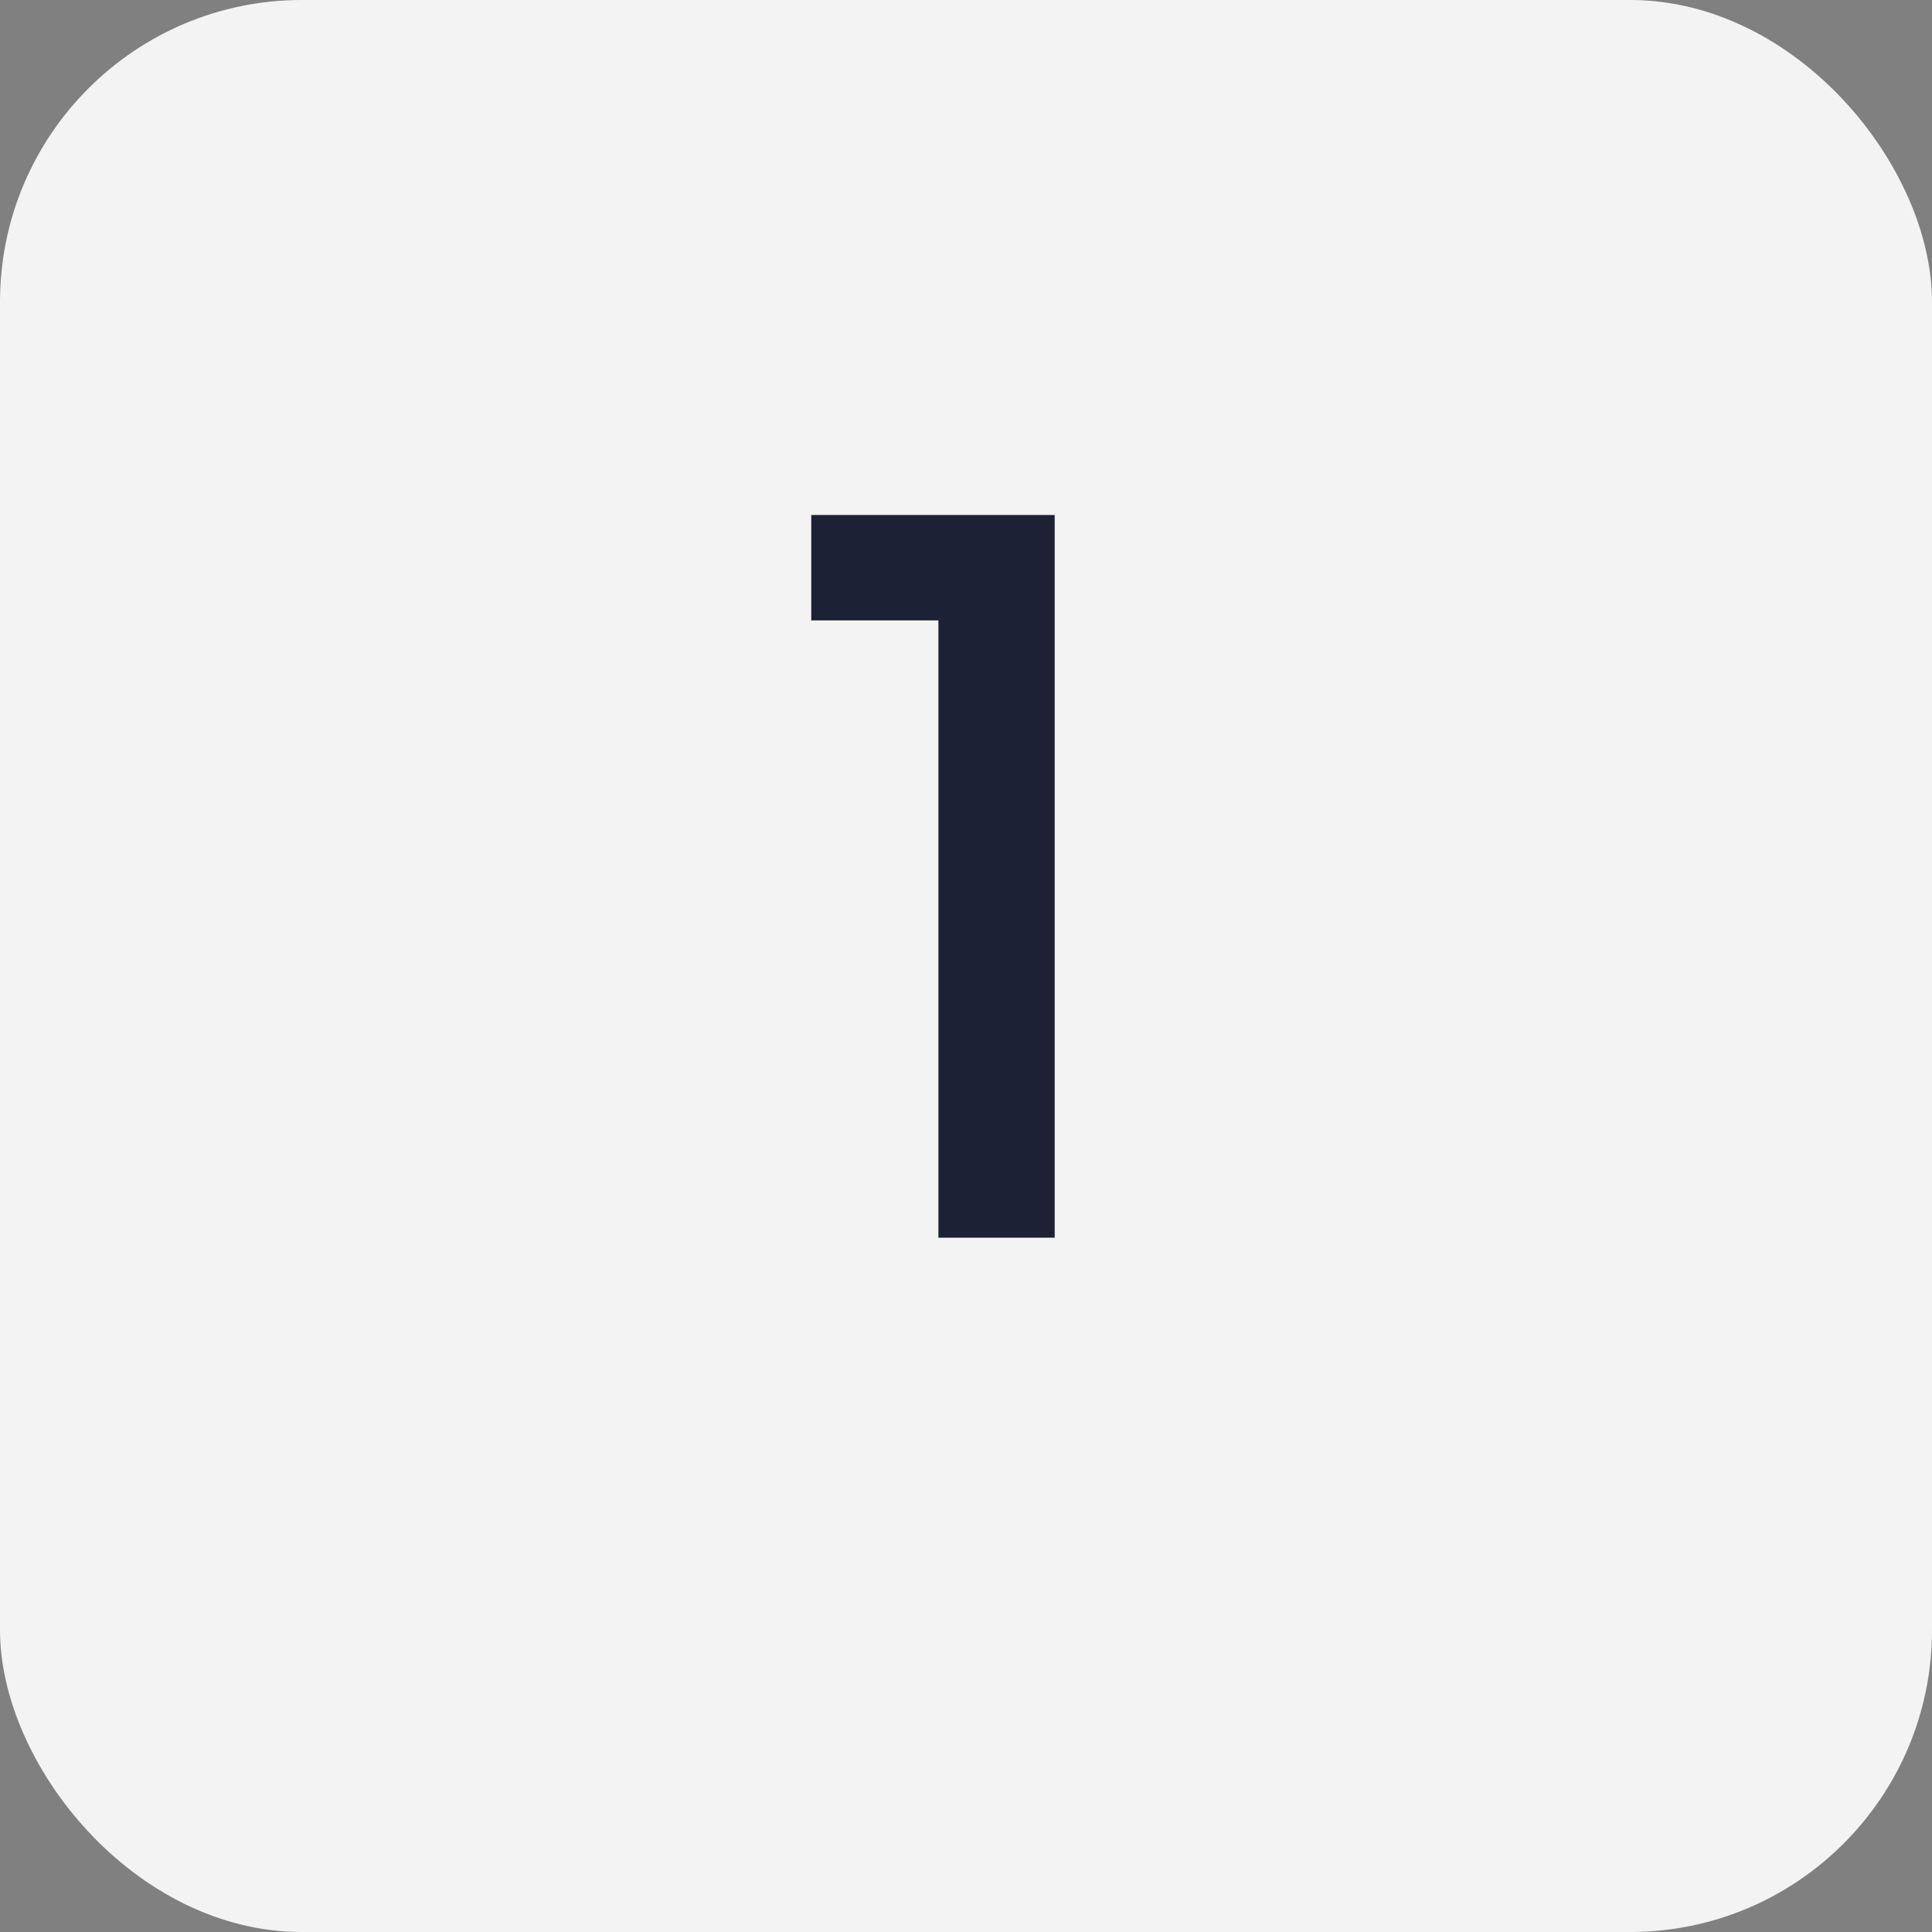
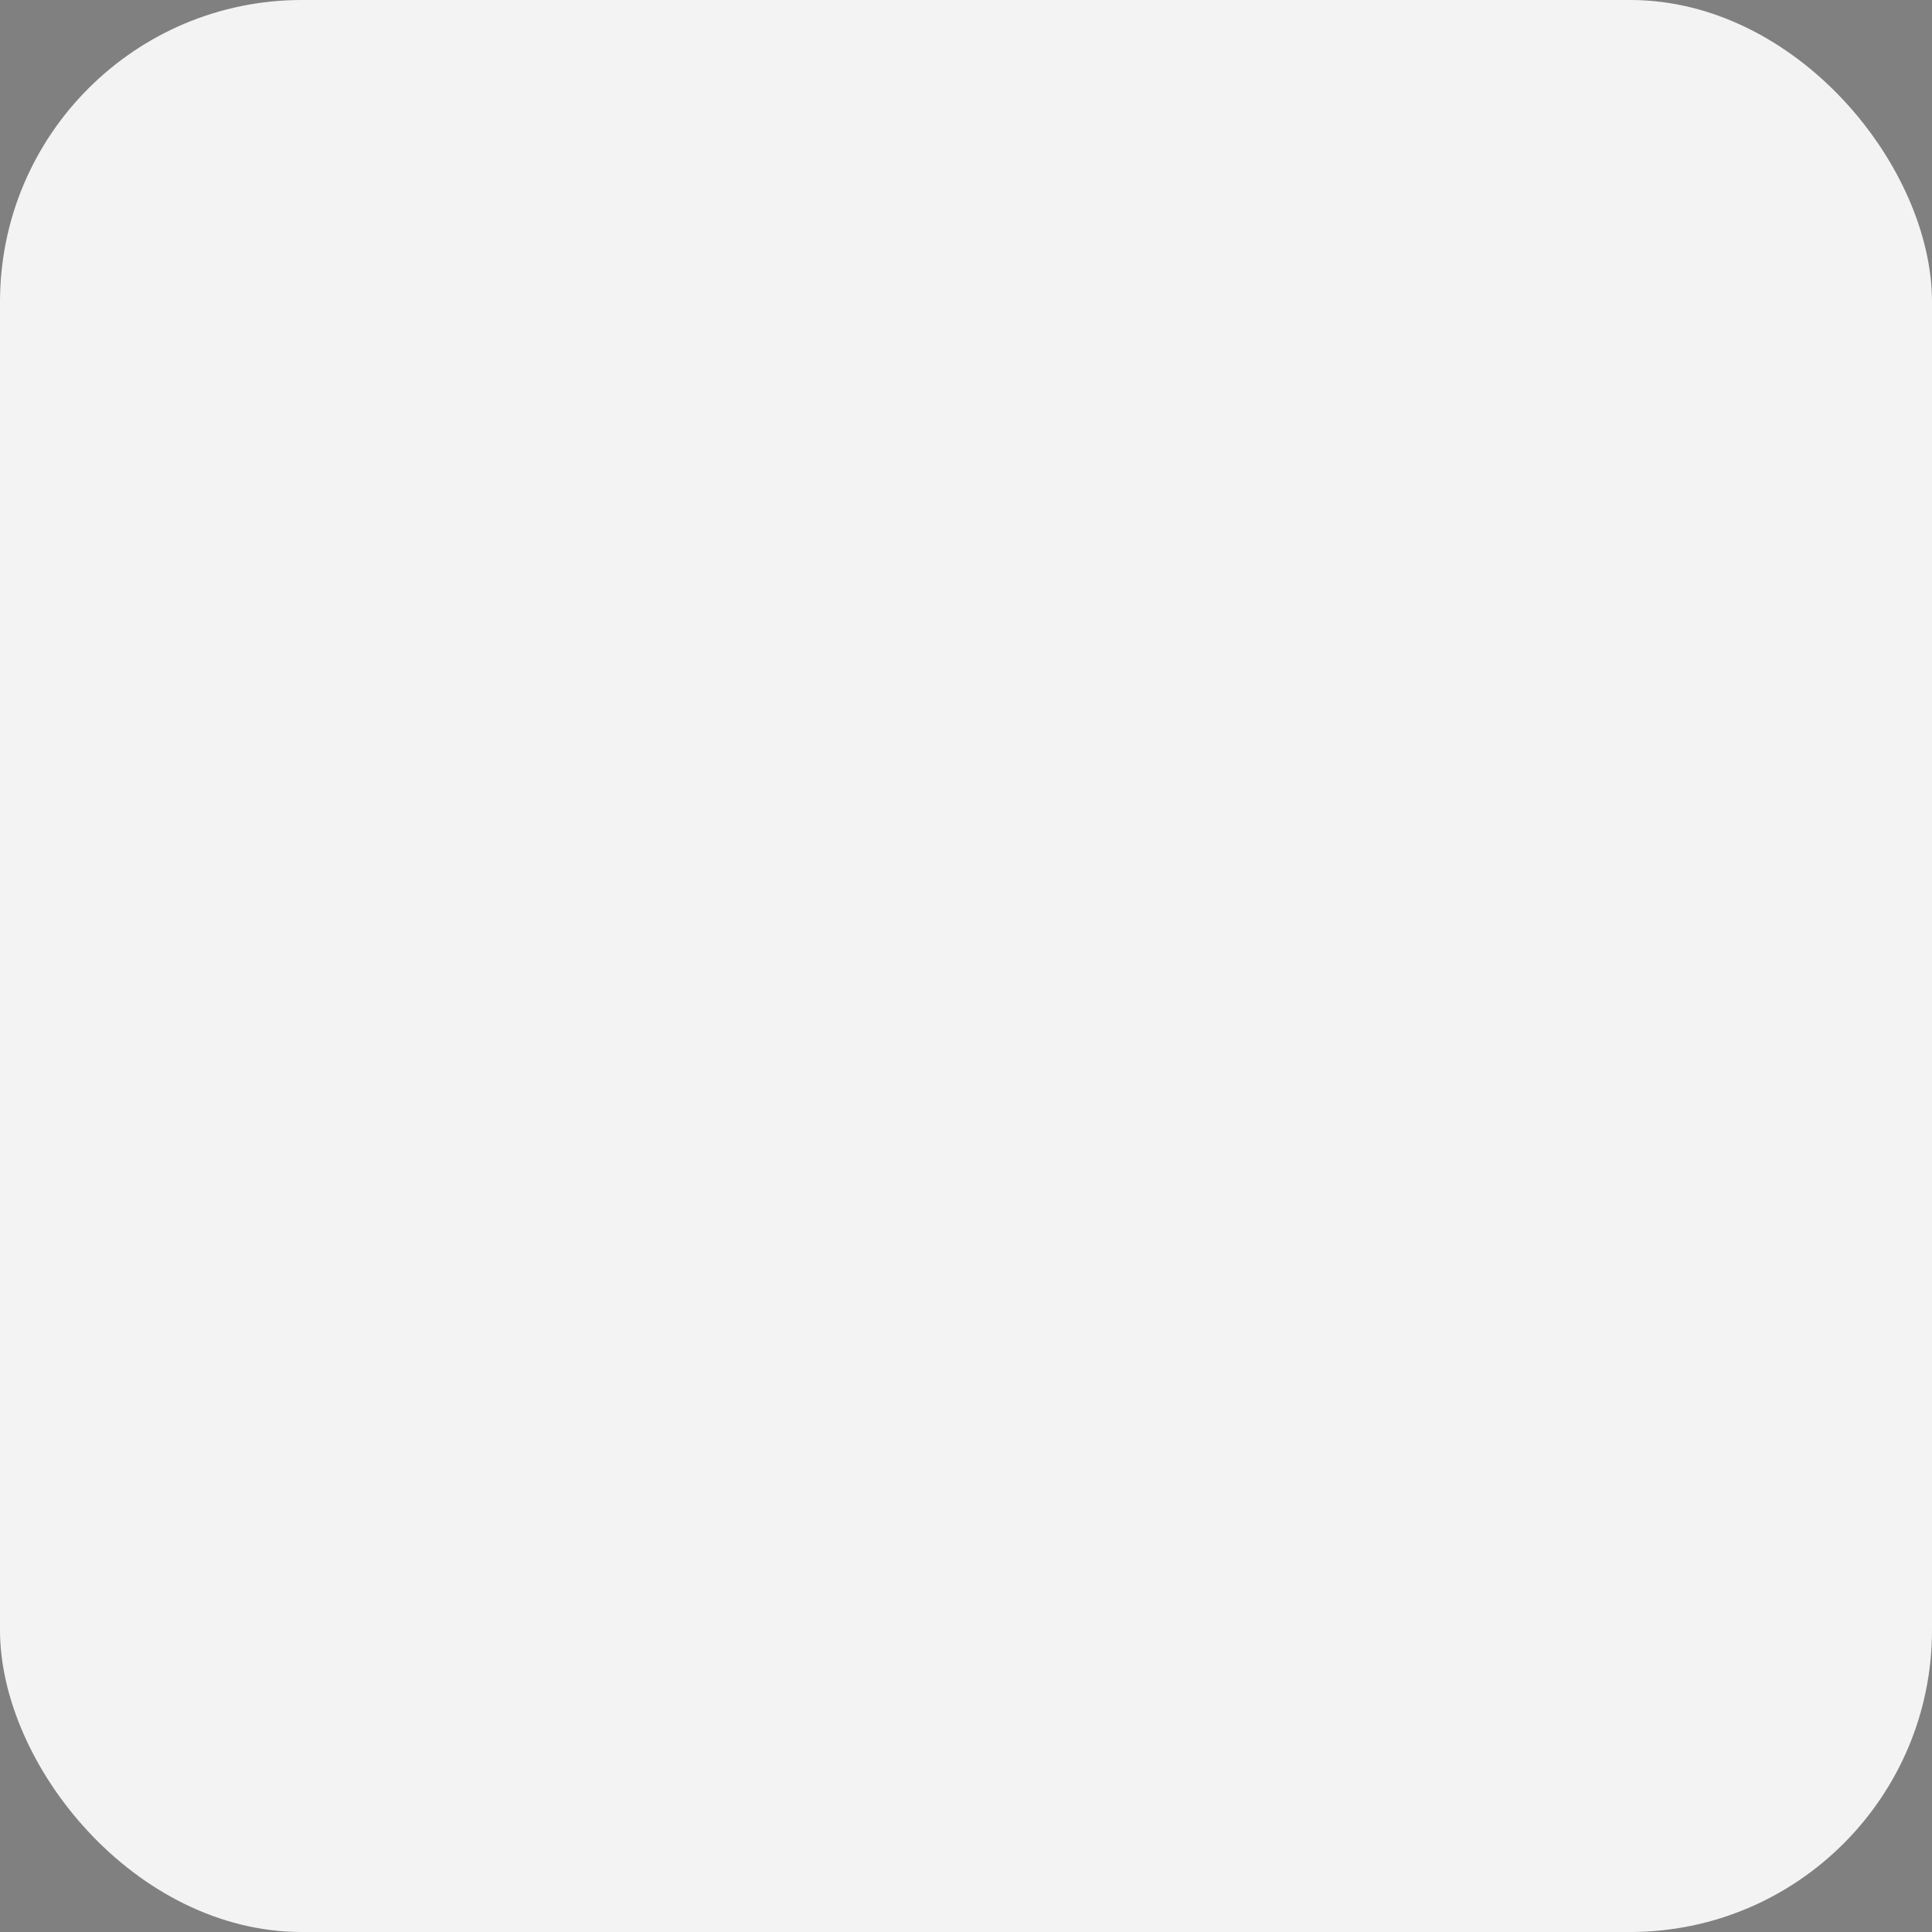
<svg xmlns="http://www.w3.org/2000/svg" width="32" height="32" viewBox="0 0 32 32" fill="none">
  <rect x="0" y="0" width="32" height="32" fill="#808080" stroke="none" />
  <rect width="32" height="32" rx="5" fill="#F4F3F3" />
-   <path d="M13.437 8.53H17.469V20.5H15.543V10.276H13.437V8.53Z" fill="#1D2136" />
</svg>